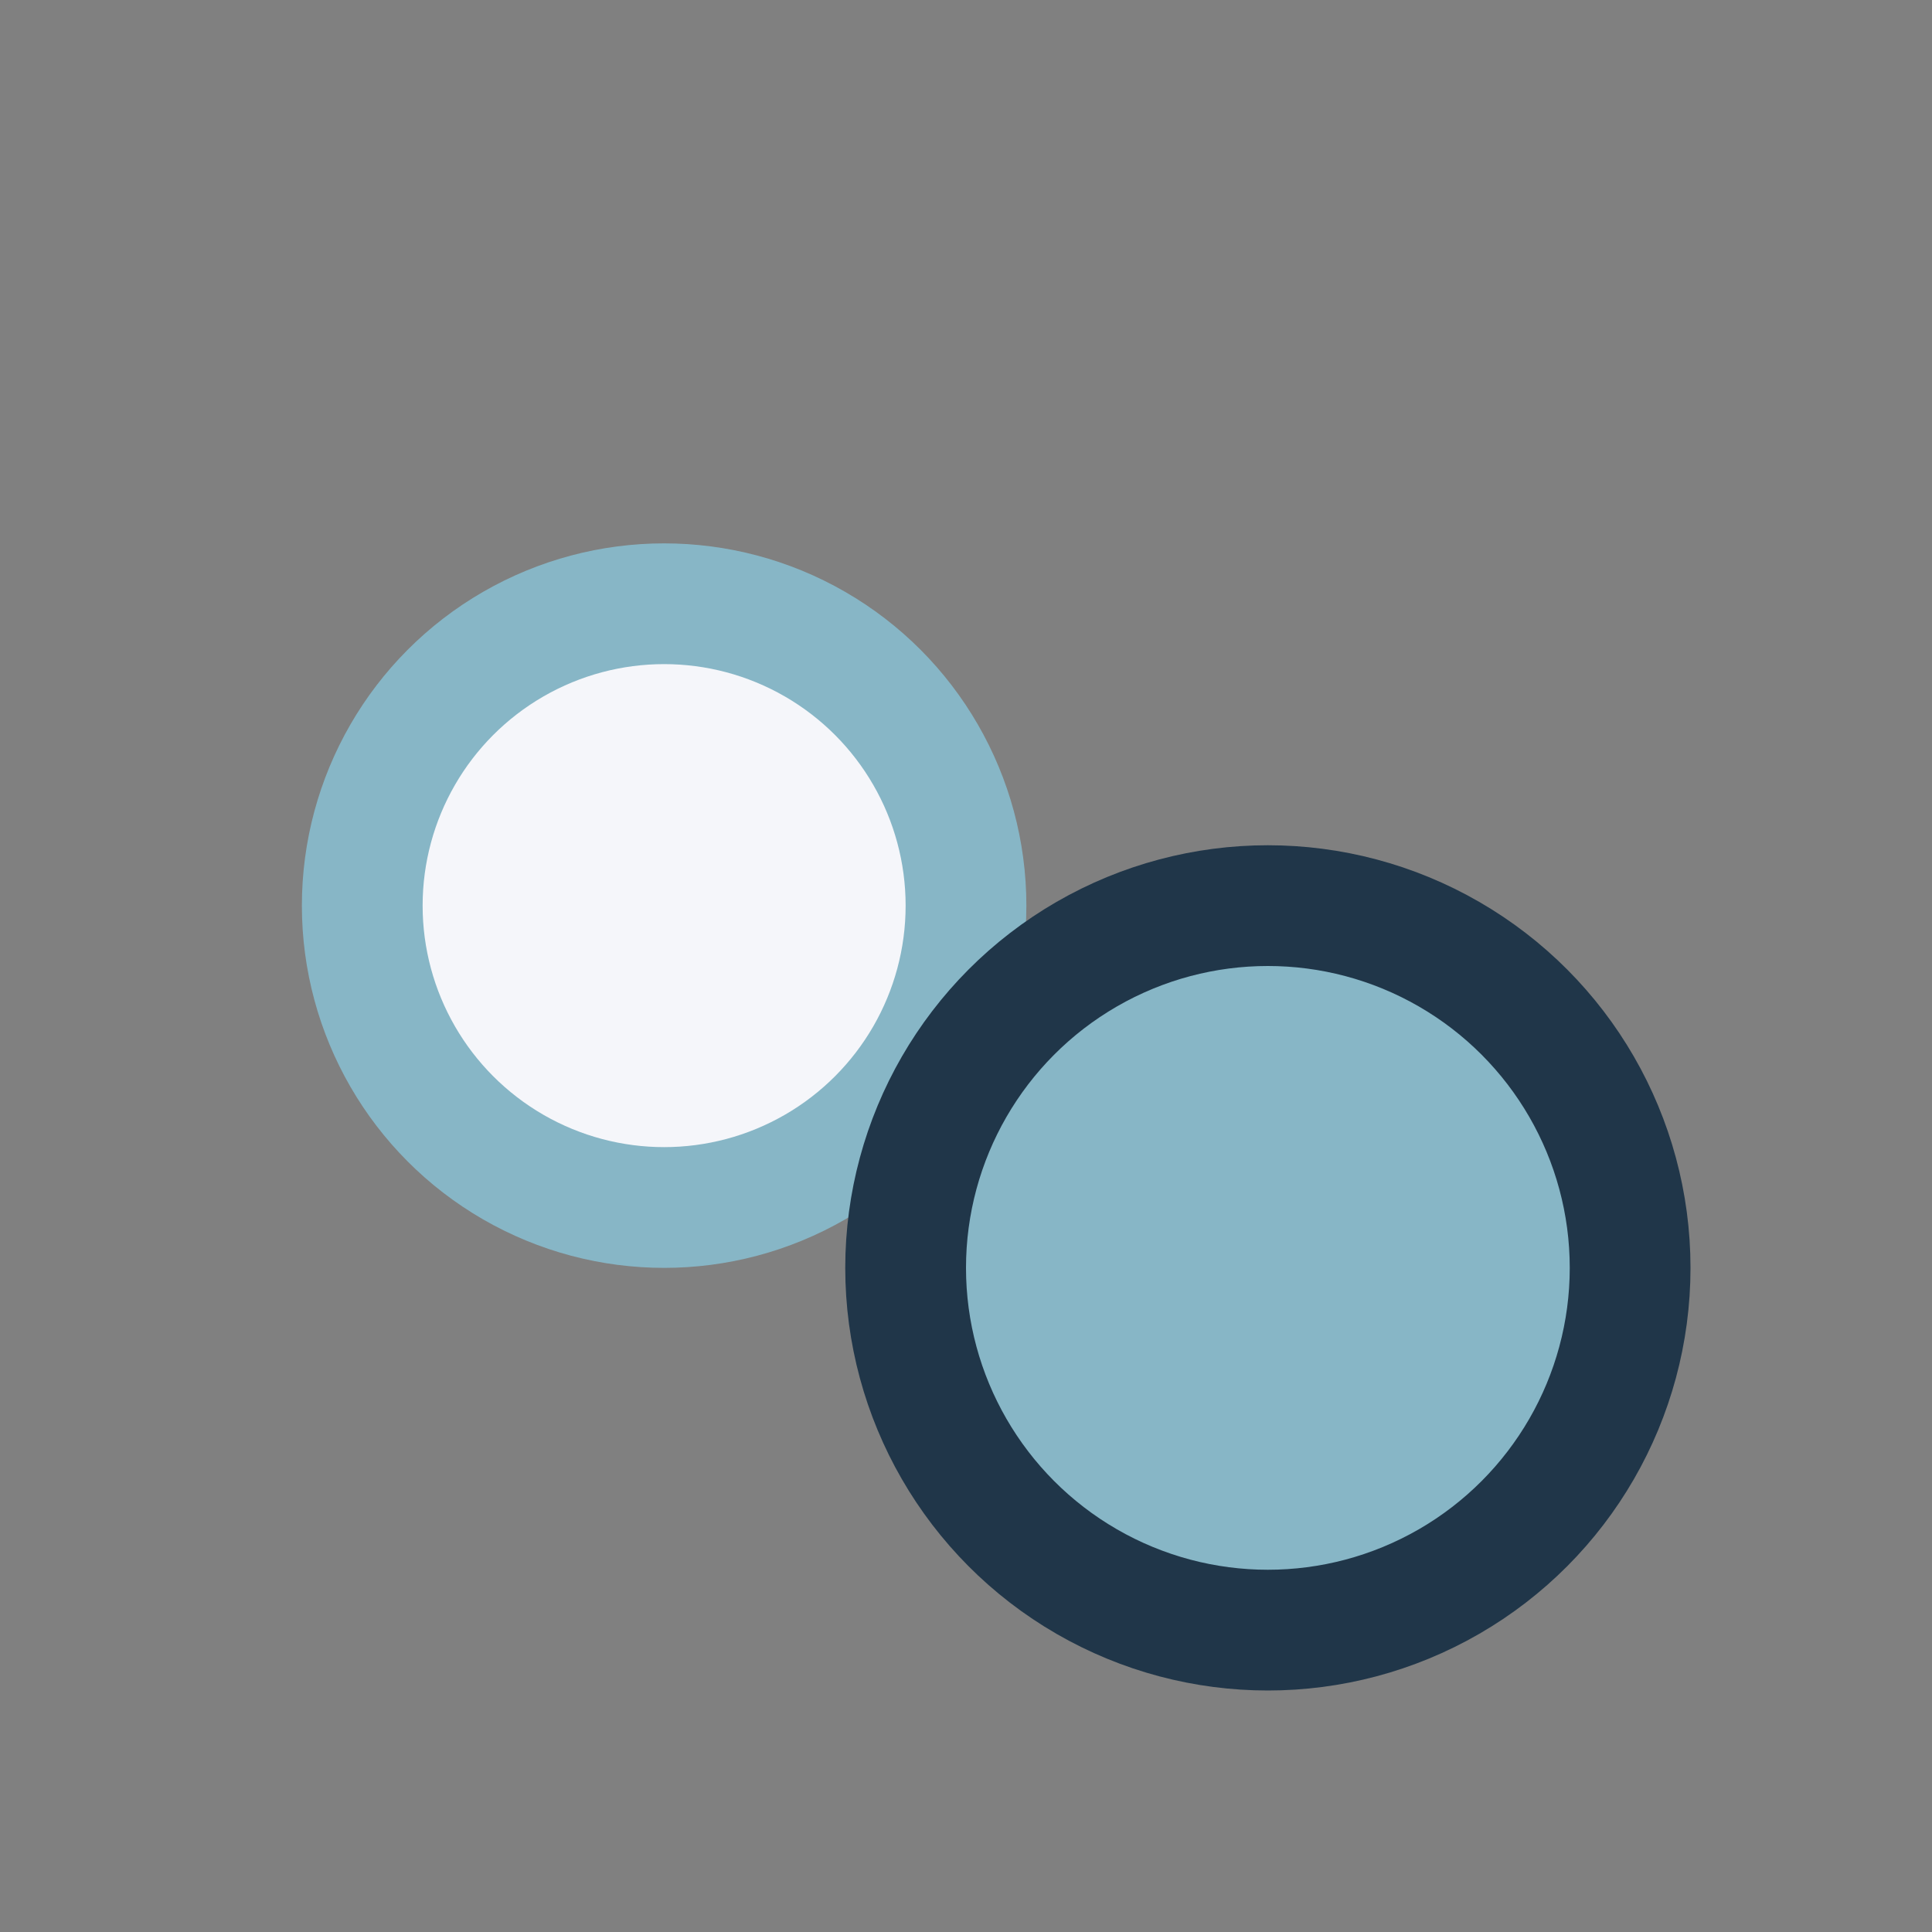
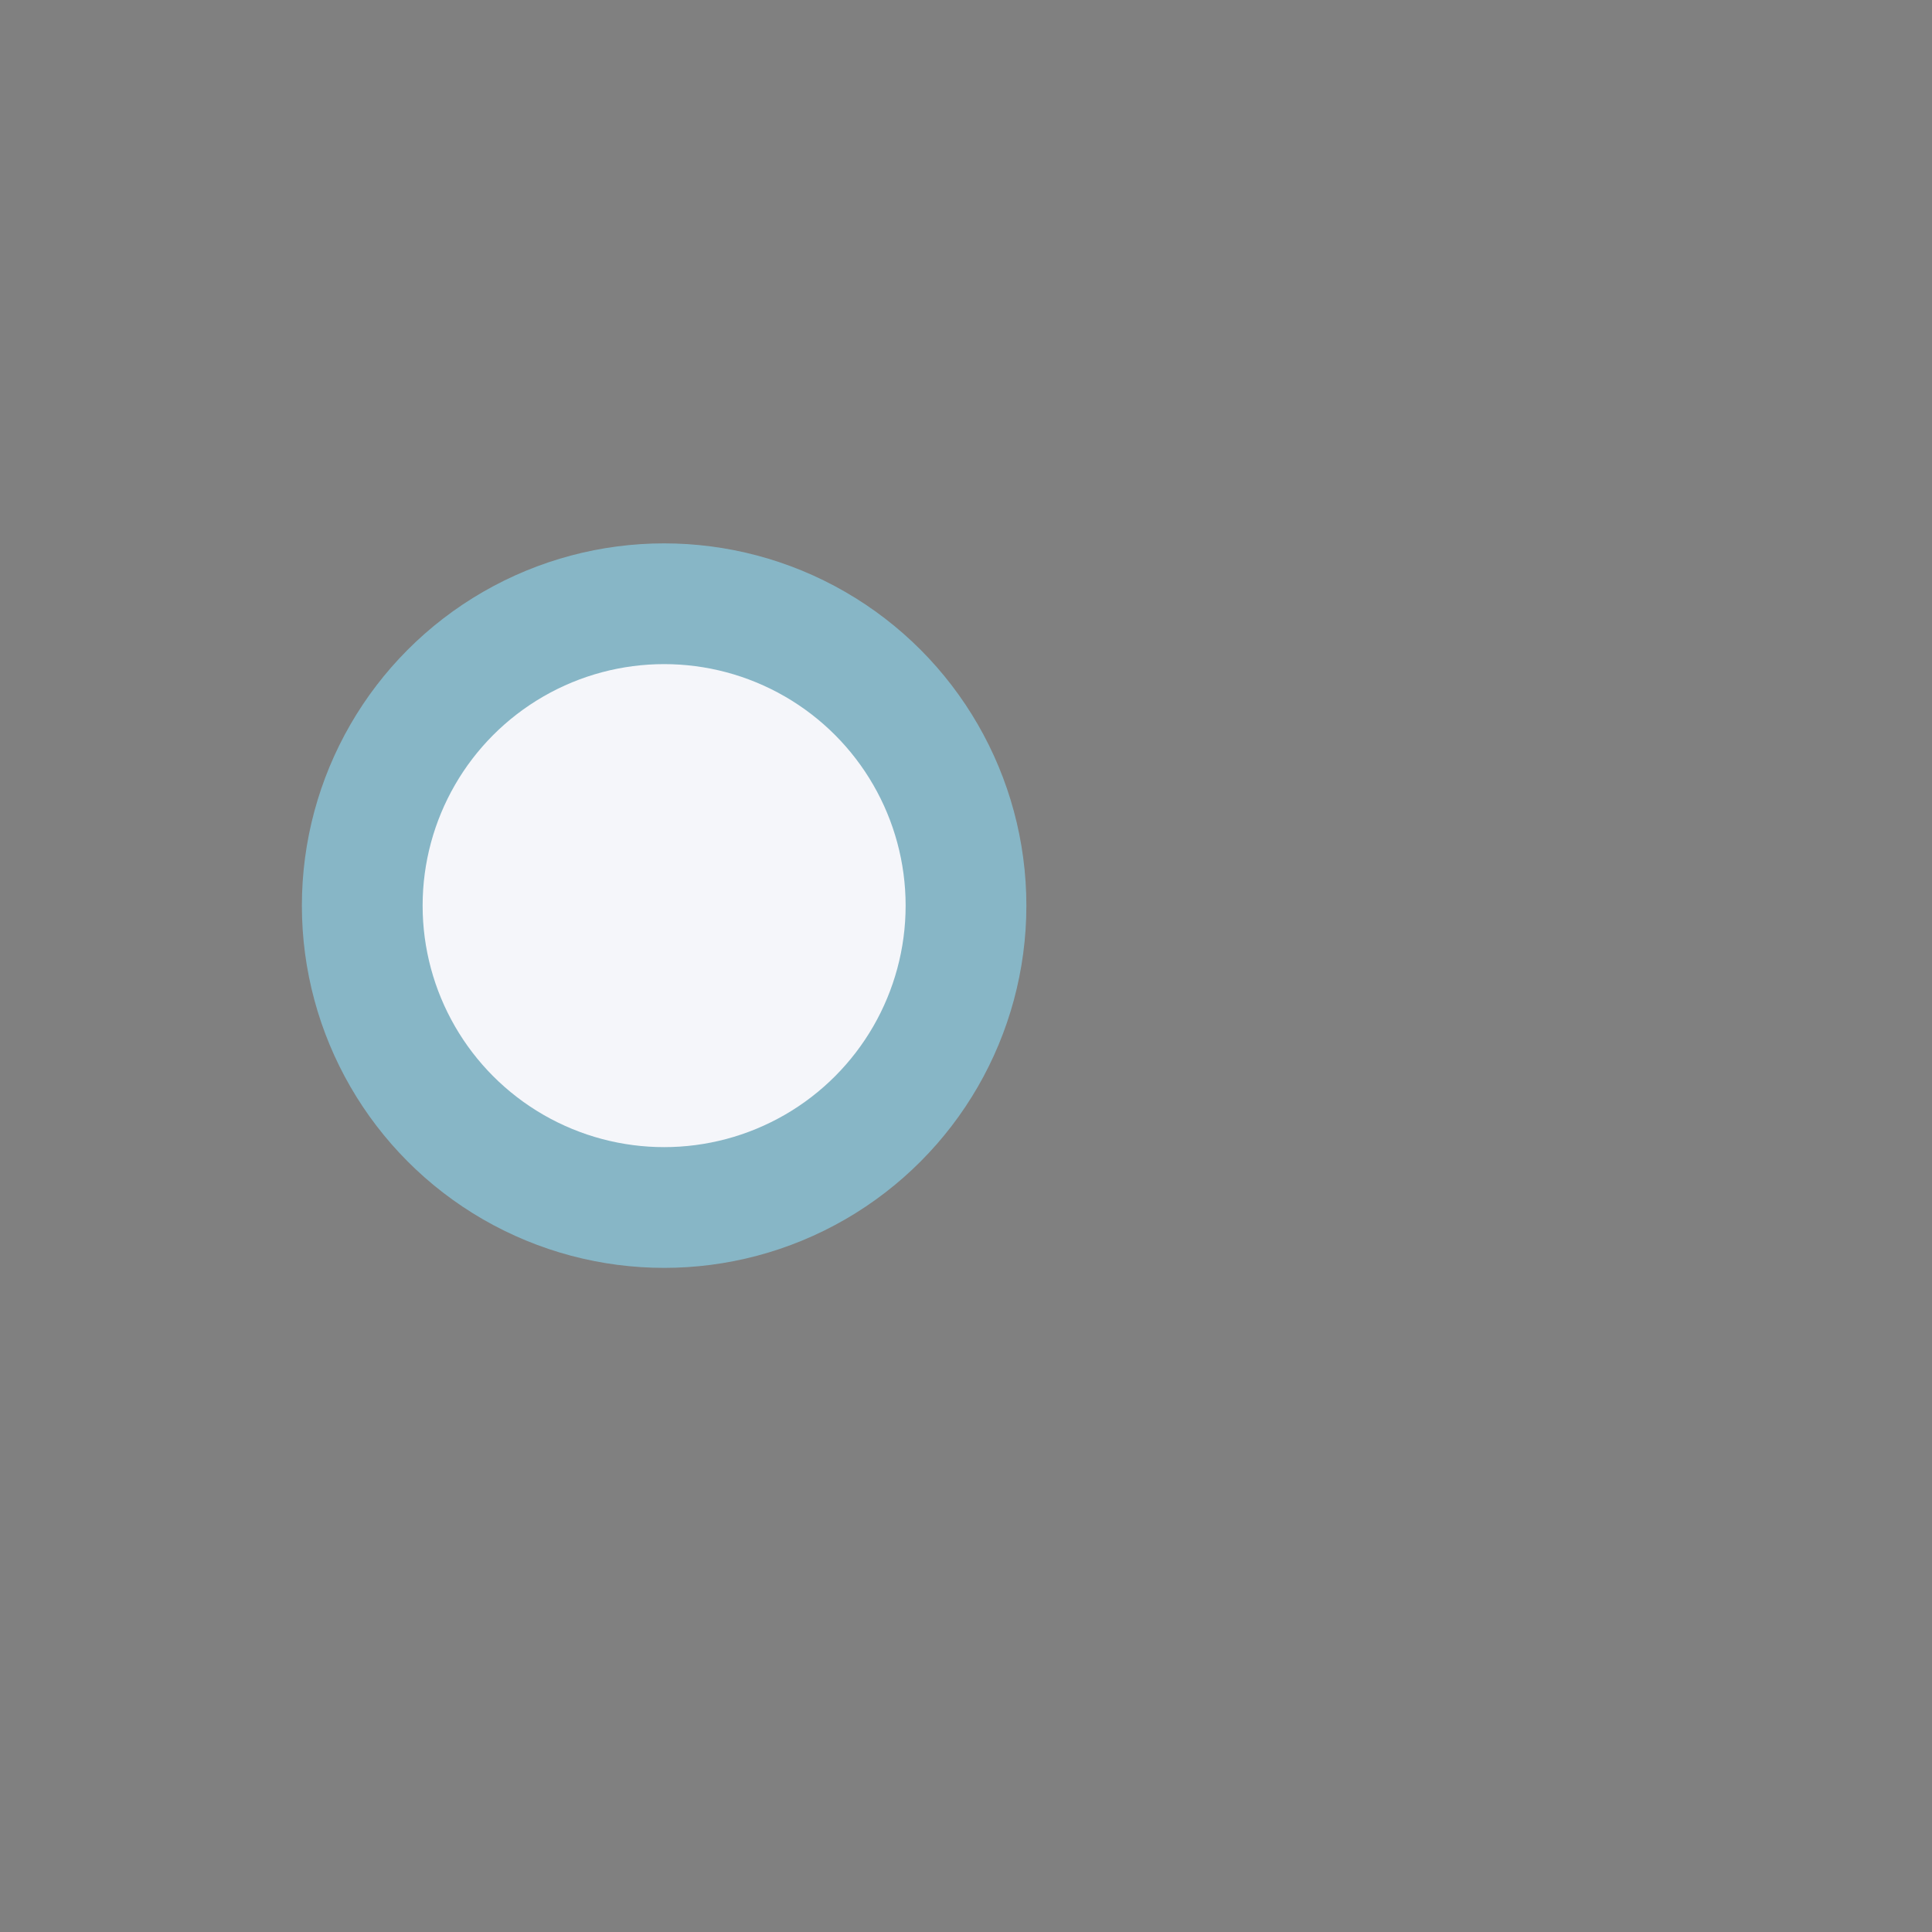
<svg xmlns="http://www.w3.org/2000/svg" width="32" height="32" viewBox="0 0 32 32">
  <rect x="0" y="0" width="32" height="32" fill="#808080" stroke="none" />
  <circle cx="11" cy="15" r="5" fill="#F5F6FA" stroke="#87B6C6" stroke-width="2" />
-   <circle cx="21" cy="21" r="6" fill="#87B6C6" stroke="#203649" stroke-width="2" />
</svg>